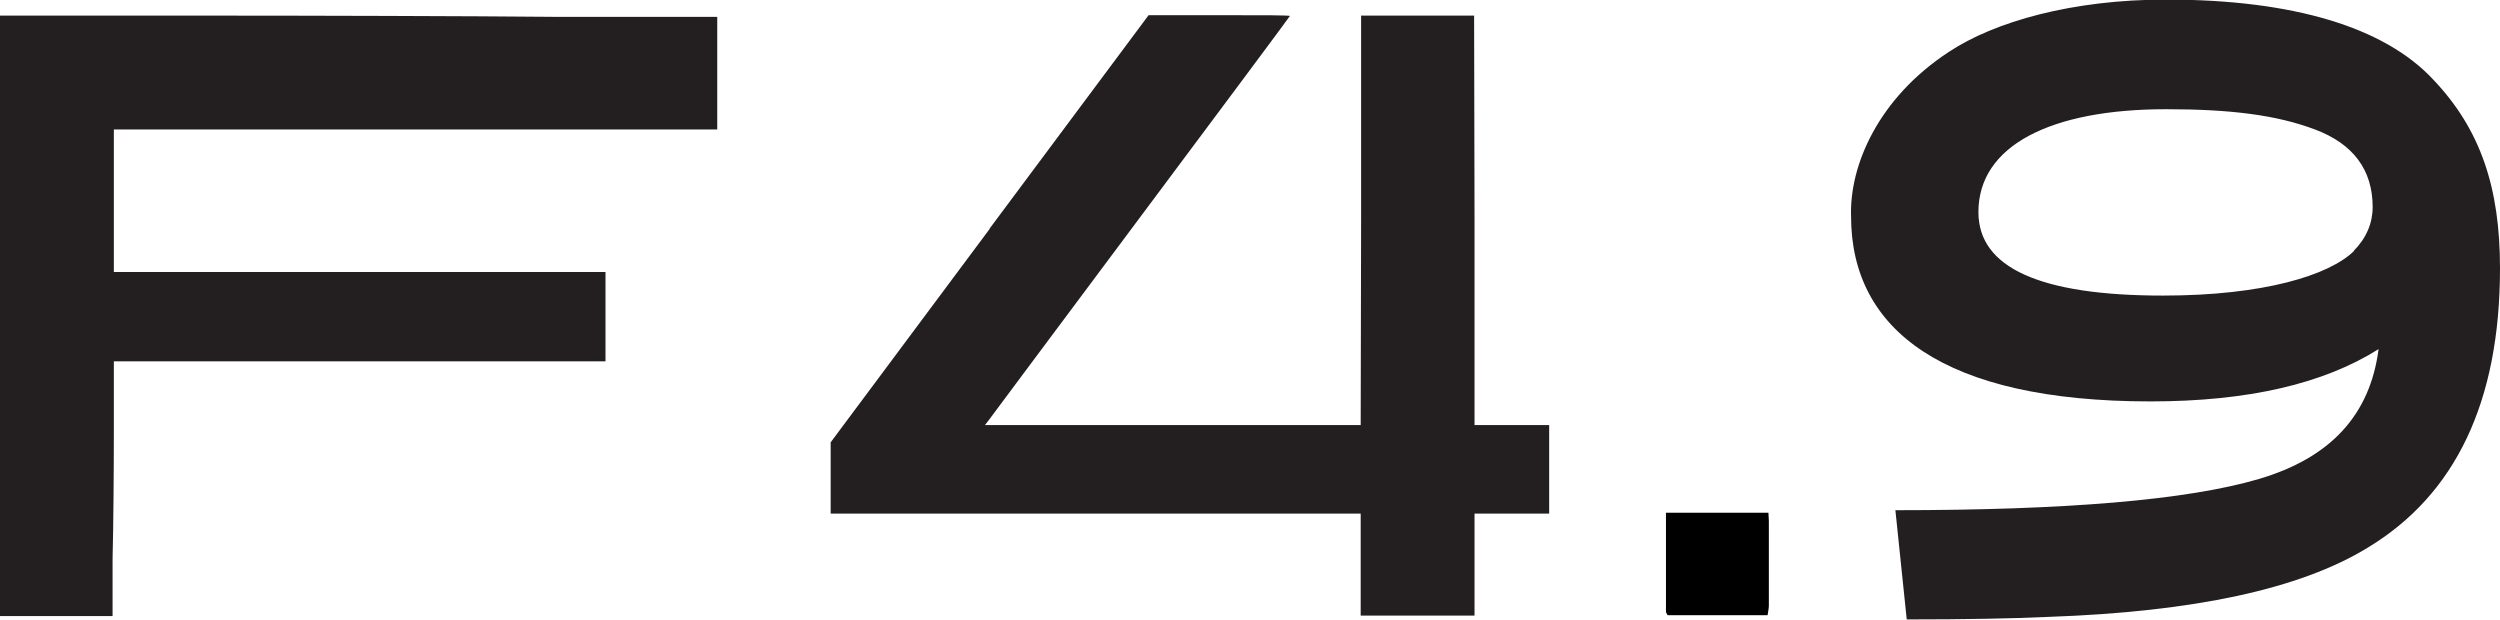
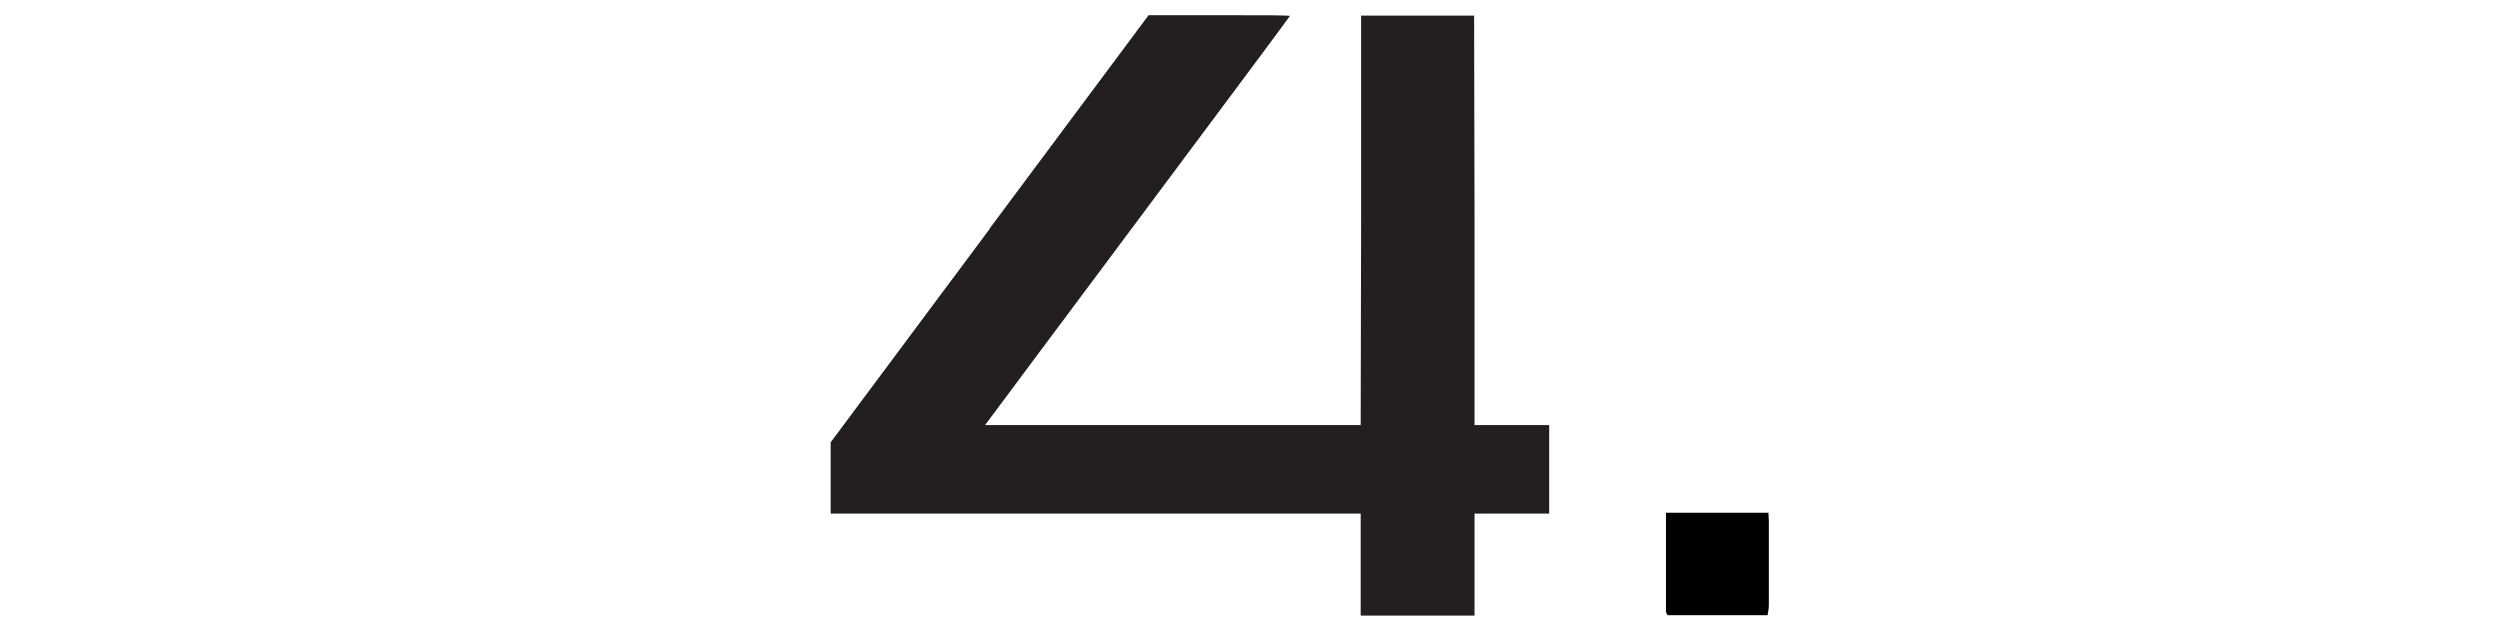
<svg xmlns="http://www.w3.org/2000/svg" id="Layer_2" data-name="Layer 2" viewBox="0 0 59.29 14.7">
  <defs>
    <style> .cls-1 { fill: #000; } .cls-1, .cls-2 { stroke-width: 0px; } .cls-2 { fill: #231f20; } </style>
  </defs>
  <g id="Layer_2-2" data-name="Layer 2">
    <g>
-       <path class="cls-2" d="M0,7.49v7.12h2.67v-1.37c.02-.75.03-2.11.03-3.02v-1.65h11.66v-2.12H2.7v-3.38h14.31V.4h-3.79c-2.09-.02-5.92-.03-8.51-.03H0v7.12Z" />
      <path class="cls-2" d="M23.47,5.43l-3.77,5.06v1.69h12.57v2.42h2.7v-2.42h1.77v-2.1h-1.77v-4.86s-.01-4.85-.01-4.85h-2.68v4.85s-.01,4.86-.01,4.86h-8.91l.07-.09s1.66-2.23,3.61-4.84c1.95-2.61,3.55-4.76,3.55-4.77,0-.02-.58-.02-1.67-.02h-1.68l-3.77,5.06Z" />
    </g>
    <path class="cls-1" d="M39.55,14.59s-.04-.06-.04-.08c0-.78,0-1.55,0-2.35h2.43c0,.07.01.13.01.2,0,.67,0,1.33,0,2,0,.08-.02.15-.03.23h-2.37Z" />
-     <path class="cls-2" d="M44.95,12.1c4.05,0,6.92-.24,8.62-.74,1.7-.5,2.64-1.52,2.84-3.08-1.3.82-3.09,1.24-5.41,1.24-4.91,0-7.1-1.7-7.1-4.39-.04-1.2.64-2.8,2.32-3.9,1.09-.72,2.93-1.24,5.15-1.24,3.03,0,5.17.66,6.32,1.88,1.15,1.2,1.6,2.6,1.6,4.49,0,3.16-1.05,5.37-3.14,6.63-1.6.98-4.12,1.52-7.57,1.64-.87.04-1.99.06-3.36.06l-.27-2.6ZM55.82,5.95c.3-.3.45-.66.45-1.04,0-.88-.46-1.5-1.37-1.84-.9-.34-1.99-.48-3.53-.48-2.73,0-4.45.86-4.45,2.44,0,1.32,1.46,1.98,4.38,1.98,2.38,0,3.94-.48,4.53-1.06Z" />
  </g>
</svg>